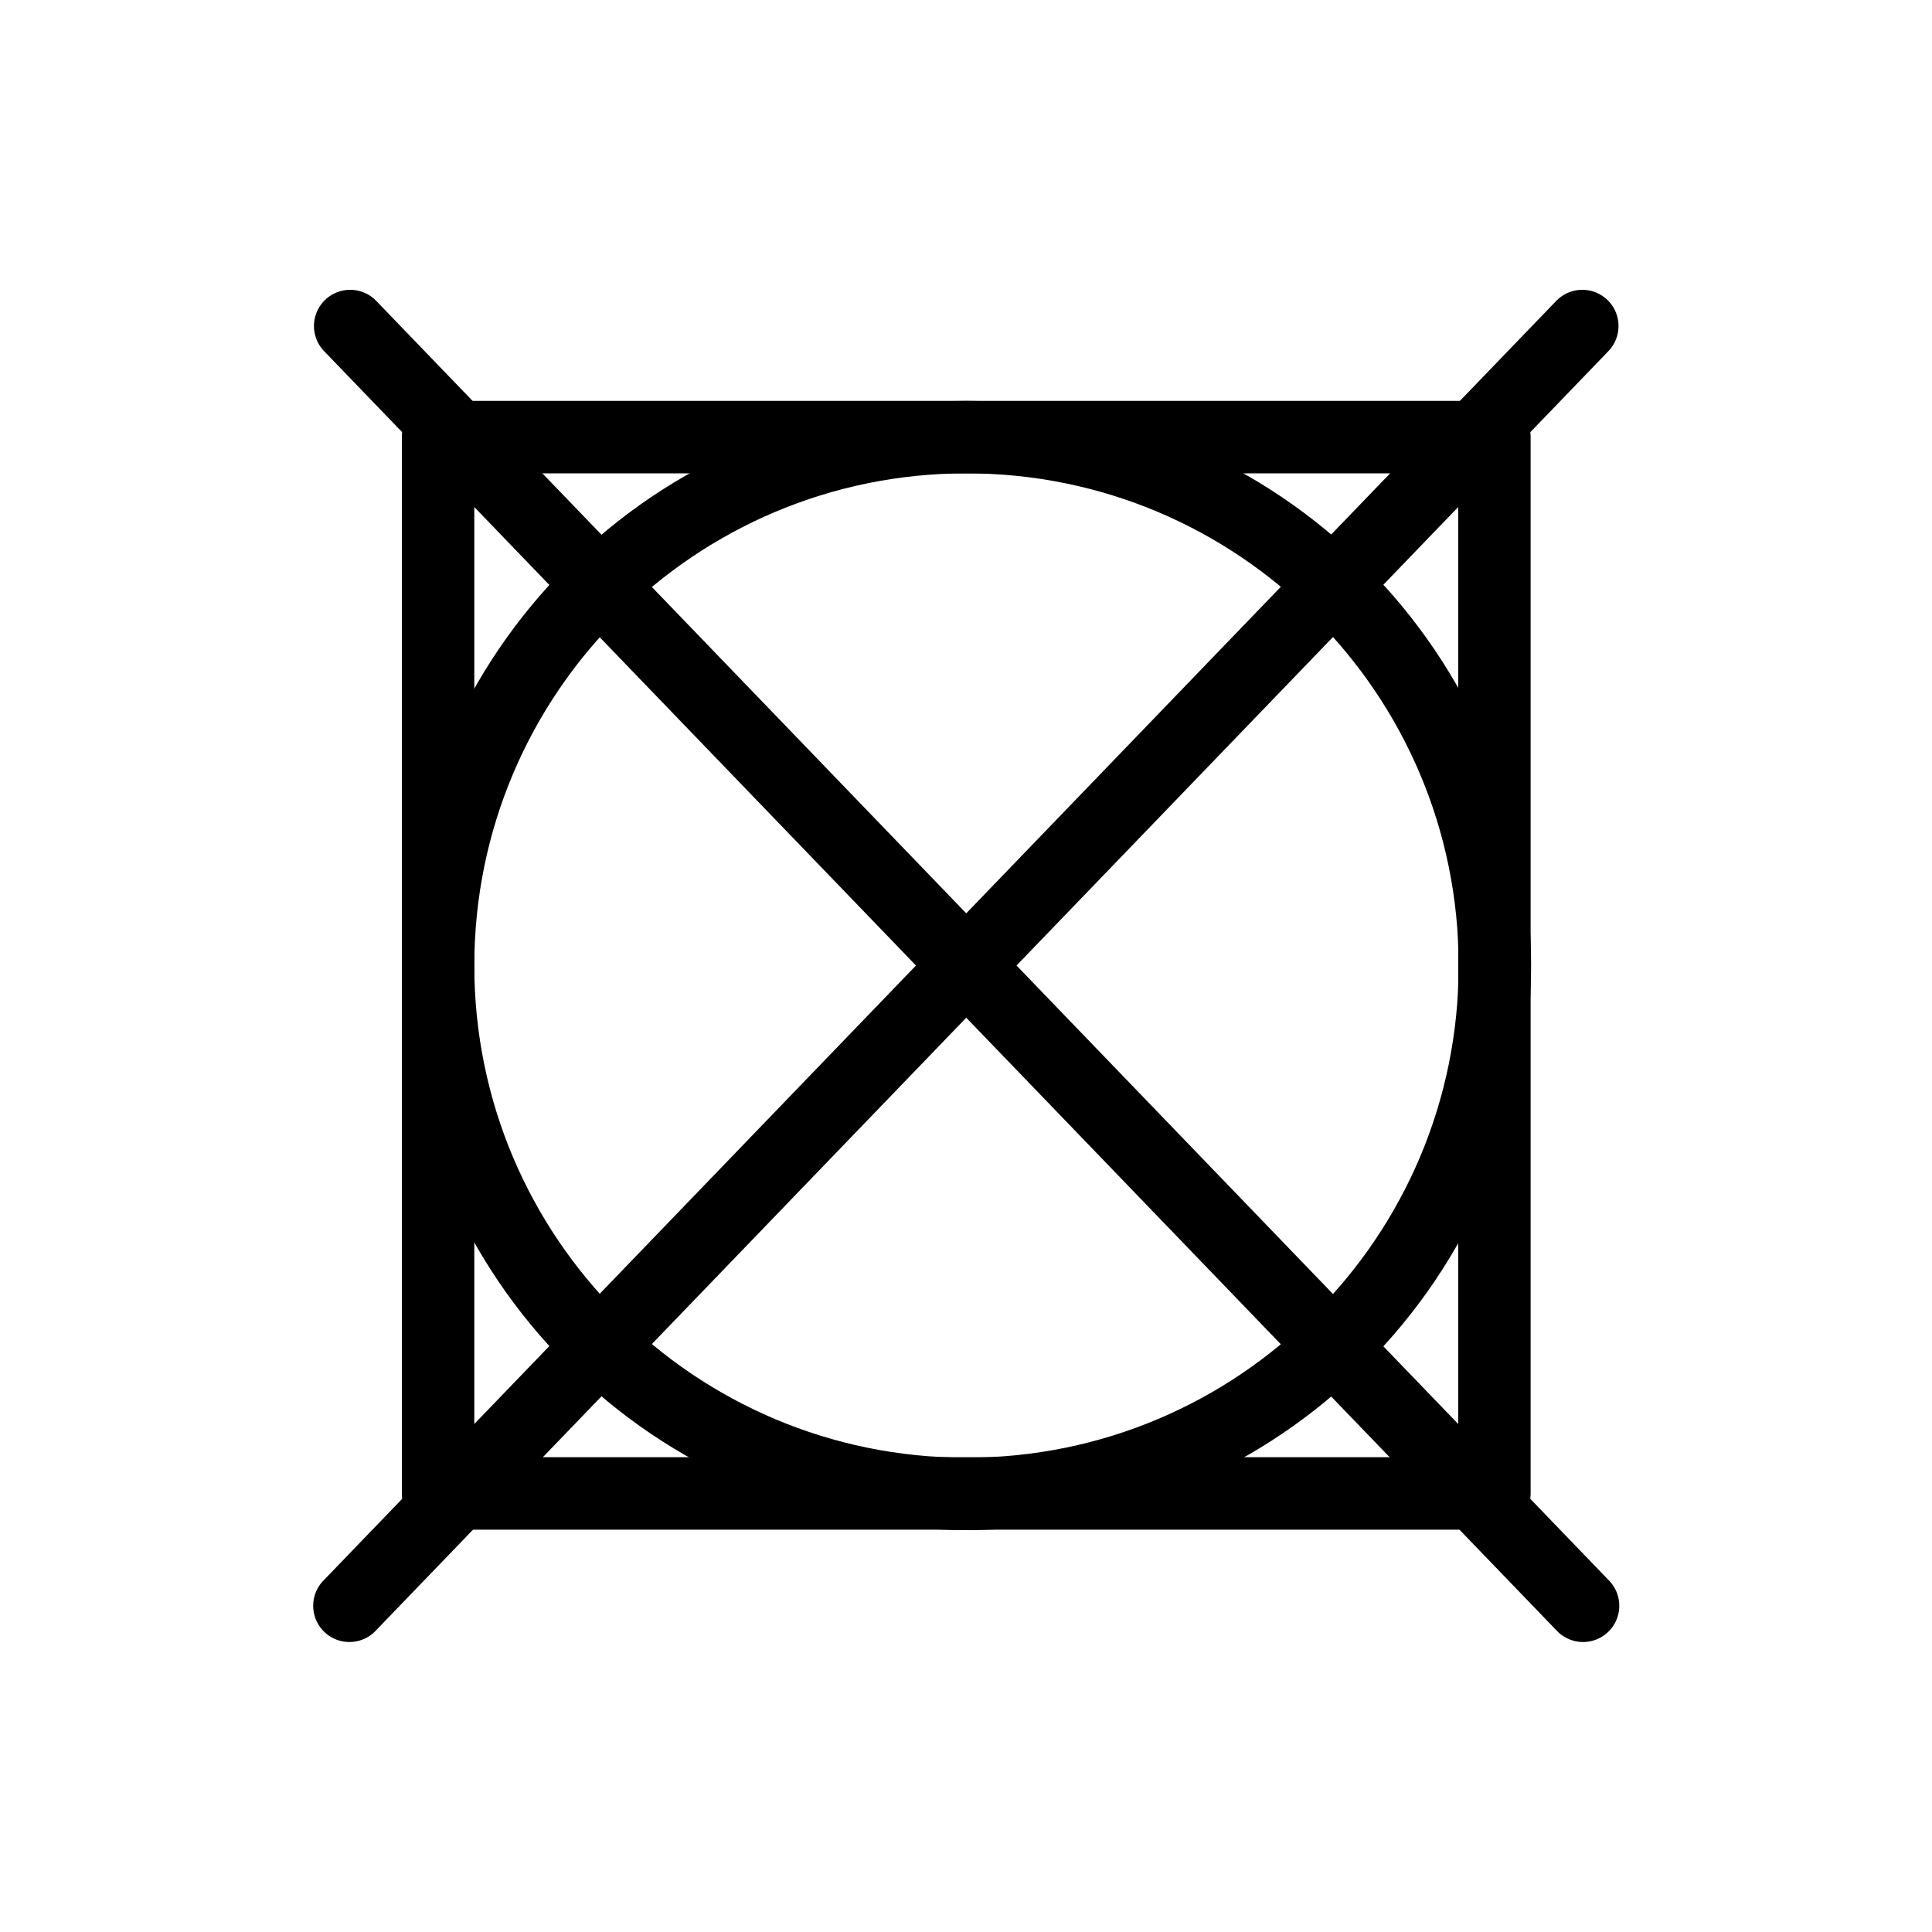
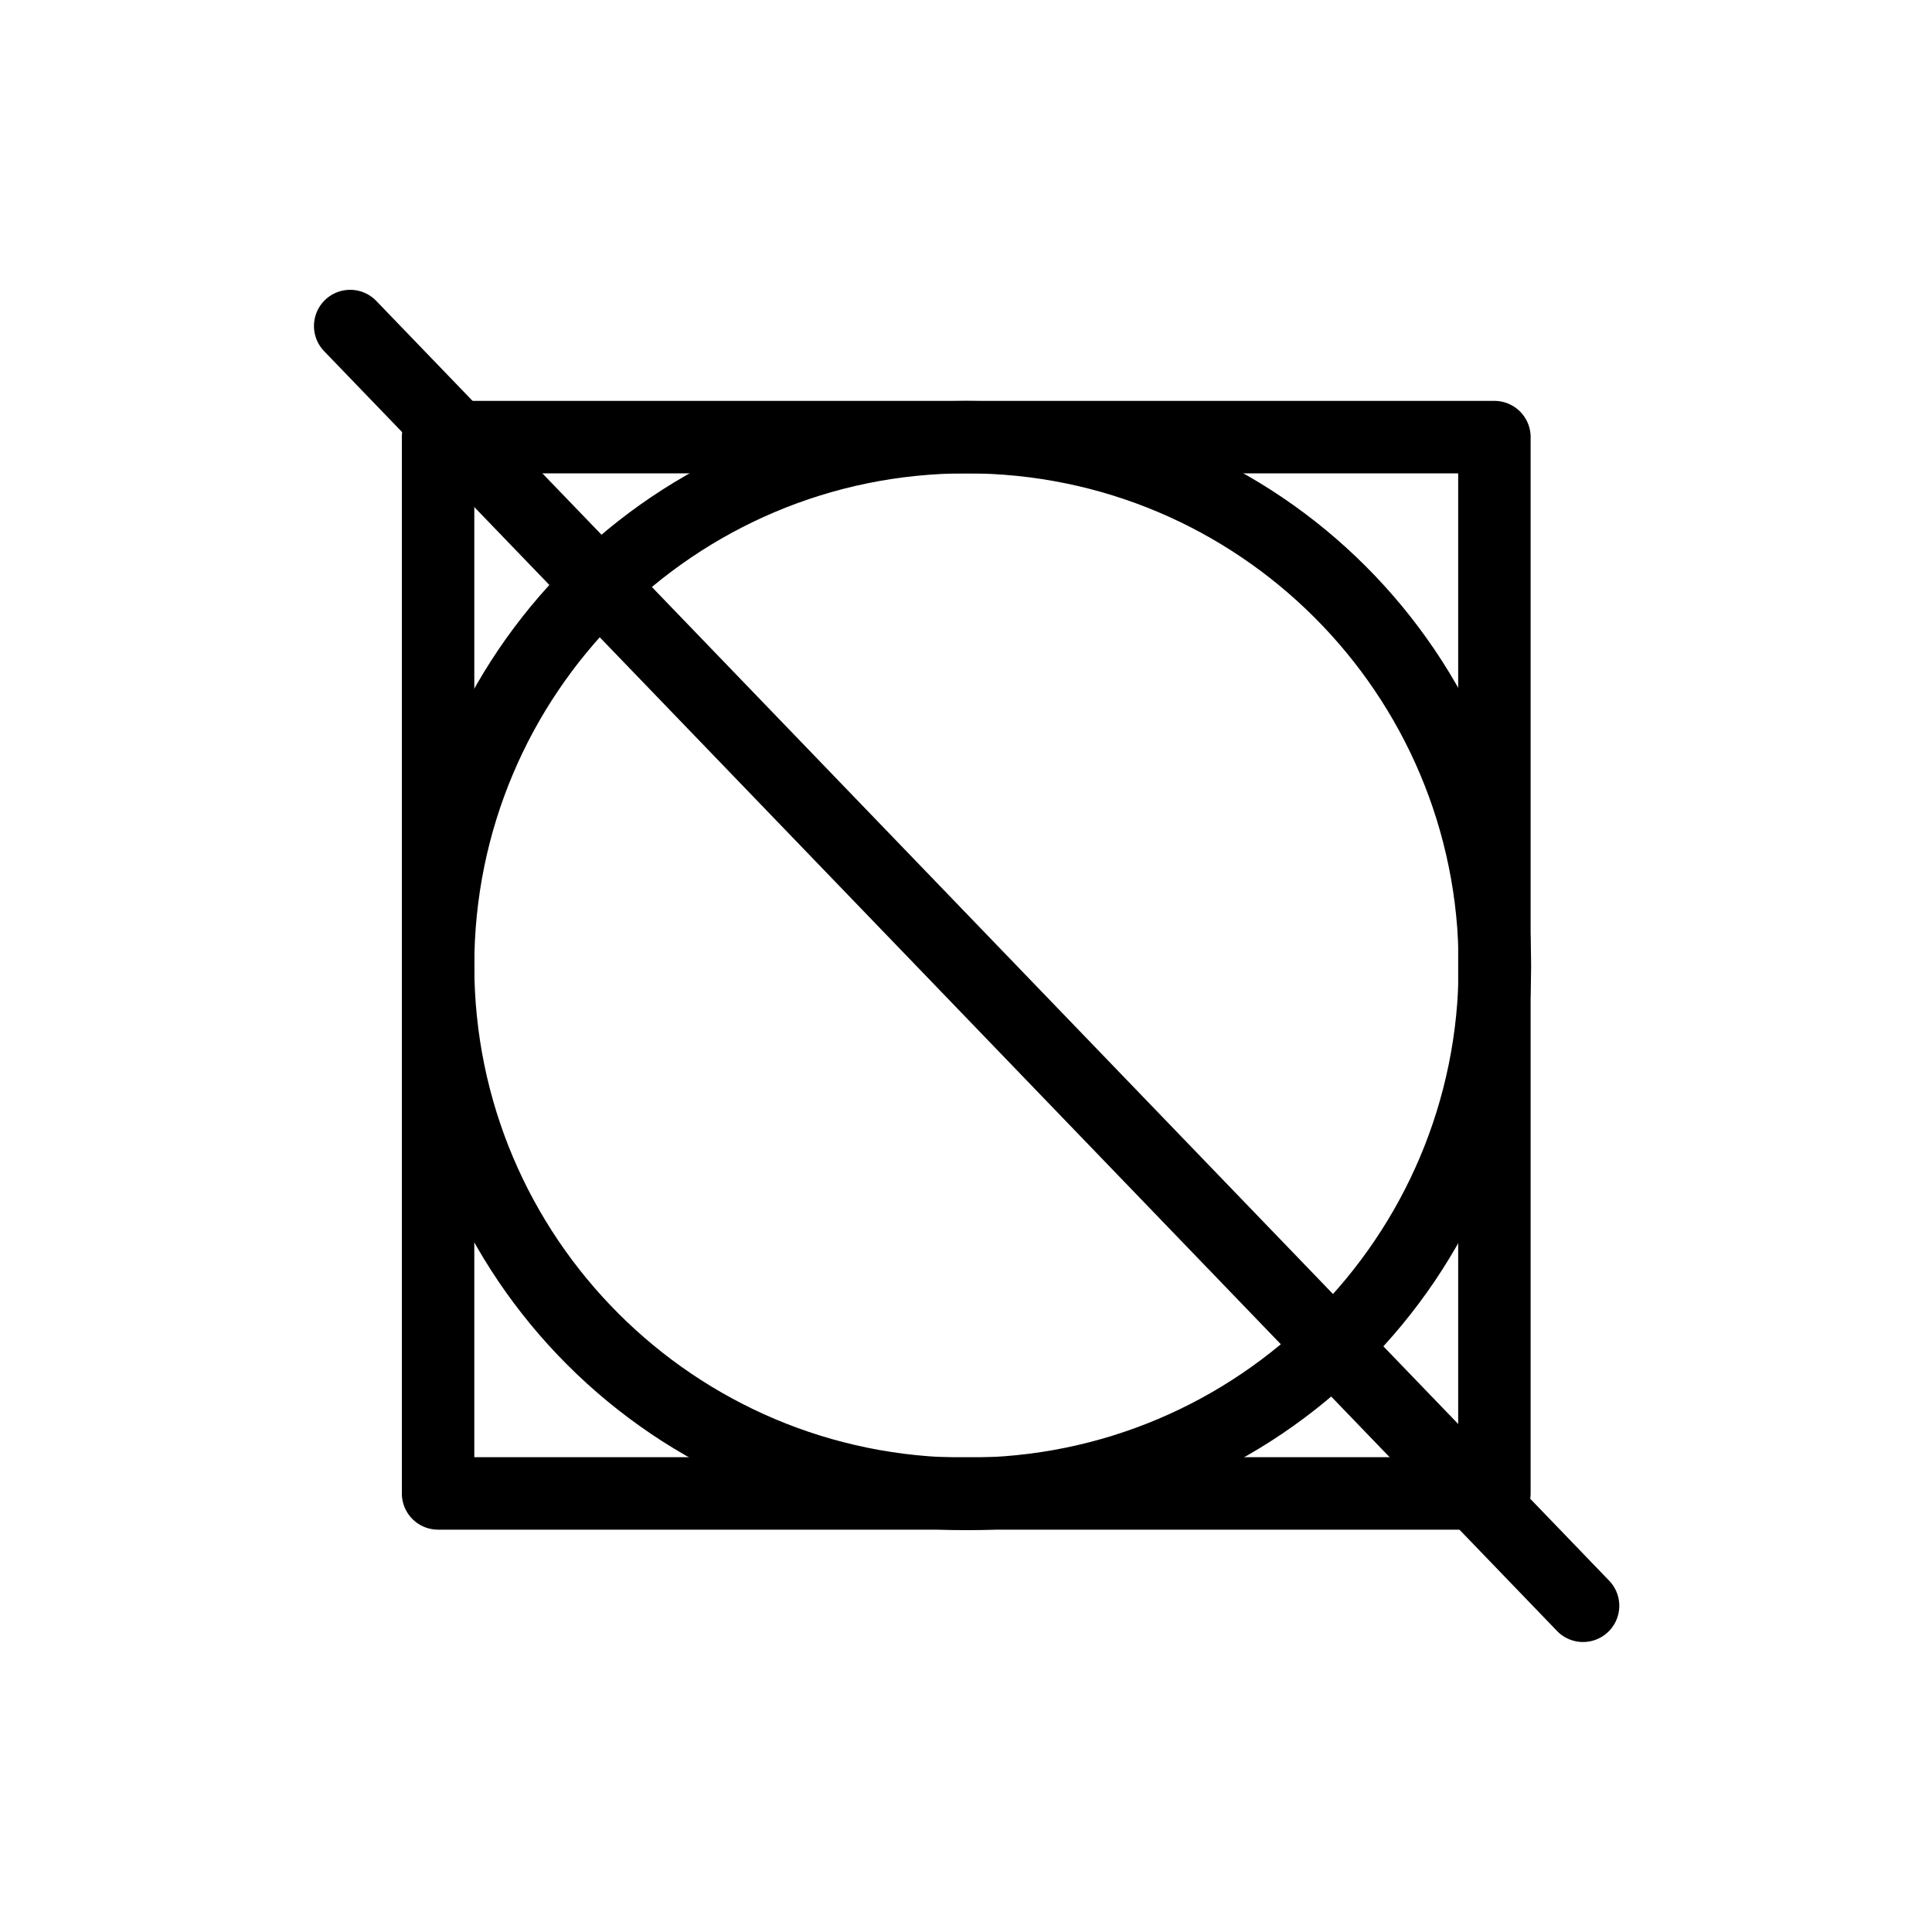
<svg xmlns="http://www.w3.org/2000/svg" fill="none" height="40" width="40">
  <path clip-rule="evenodd" d="M6.73 6.21a.75.75 0 0 1 1.06.02L33.3 32.71a.75.75 0 1 1-1.08 1.04L6.71 7.27a.75.75 0 0 1 .02-1.06Z" fill-rule="evenodd" fill="currentColor" />
-   <path clip-rule="evenodd" d="M33.28 6.21a.75.75 0 0 1 .02 1.06L7.79 33.75a.75.75 0 1 1-1.08-1.04L32.22 6.23a.75.75 0 0 1 1.06-.02Z" fill-rule="evenodd" fill="currentColor" />
  <path clip-rule="evenodd" d="M8.32 9.05a.75.75 0 0 1 .75-.75h21.87a.75.75 0 0 1 .75.75v21.87a.75.75 0 0 1-.75.75H9.07a.75.75 0 0 1-.75-.75V9.05Zm1.5.75v20.37h20.37V9.8H9.82Z" fill-rule="evenodd" fill="currentColor" />
  <path clip-rule="evenodd" d="M20.01 9.8c-5.628 0-10.19 4.562-10.19 10.19 0 5.628 4.562 10.19 10.19 10.19 5.628 0 10.19-4.562 10.19-10.19 0-5.628-4.562-10.19-10.19-10.19ZM8.32 19.99c0-6.456 5.234-11.69 11.69-11.69 6.456 0 11.69 5.234 11.69 11.69 0 6.456-5.234 11.69-11.69 11.69-6.456 0-11.69-5.234-11.69-11.69Z" fill-rule="evenodd" fill="currentColor" />
</svg>